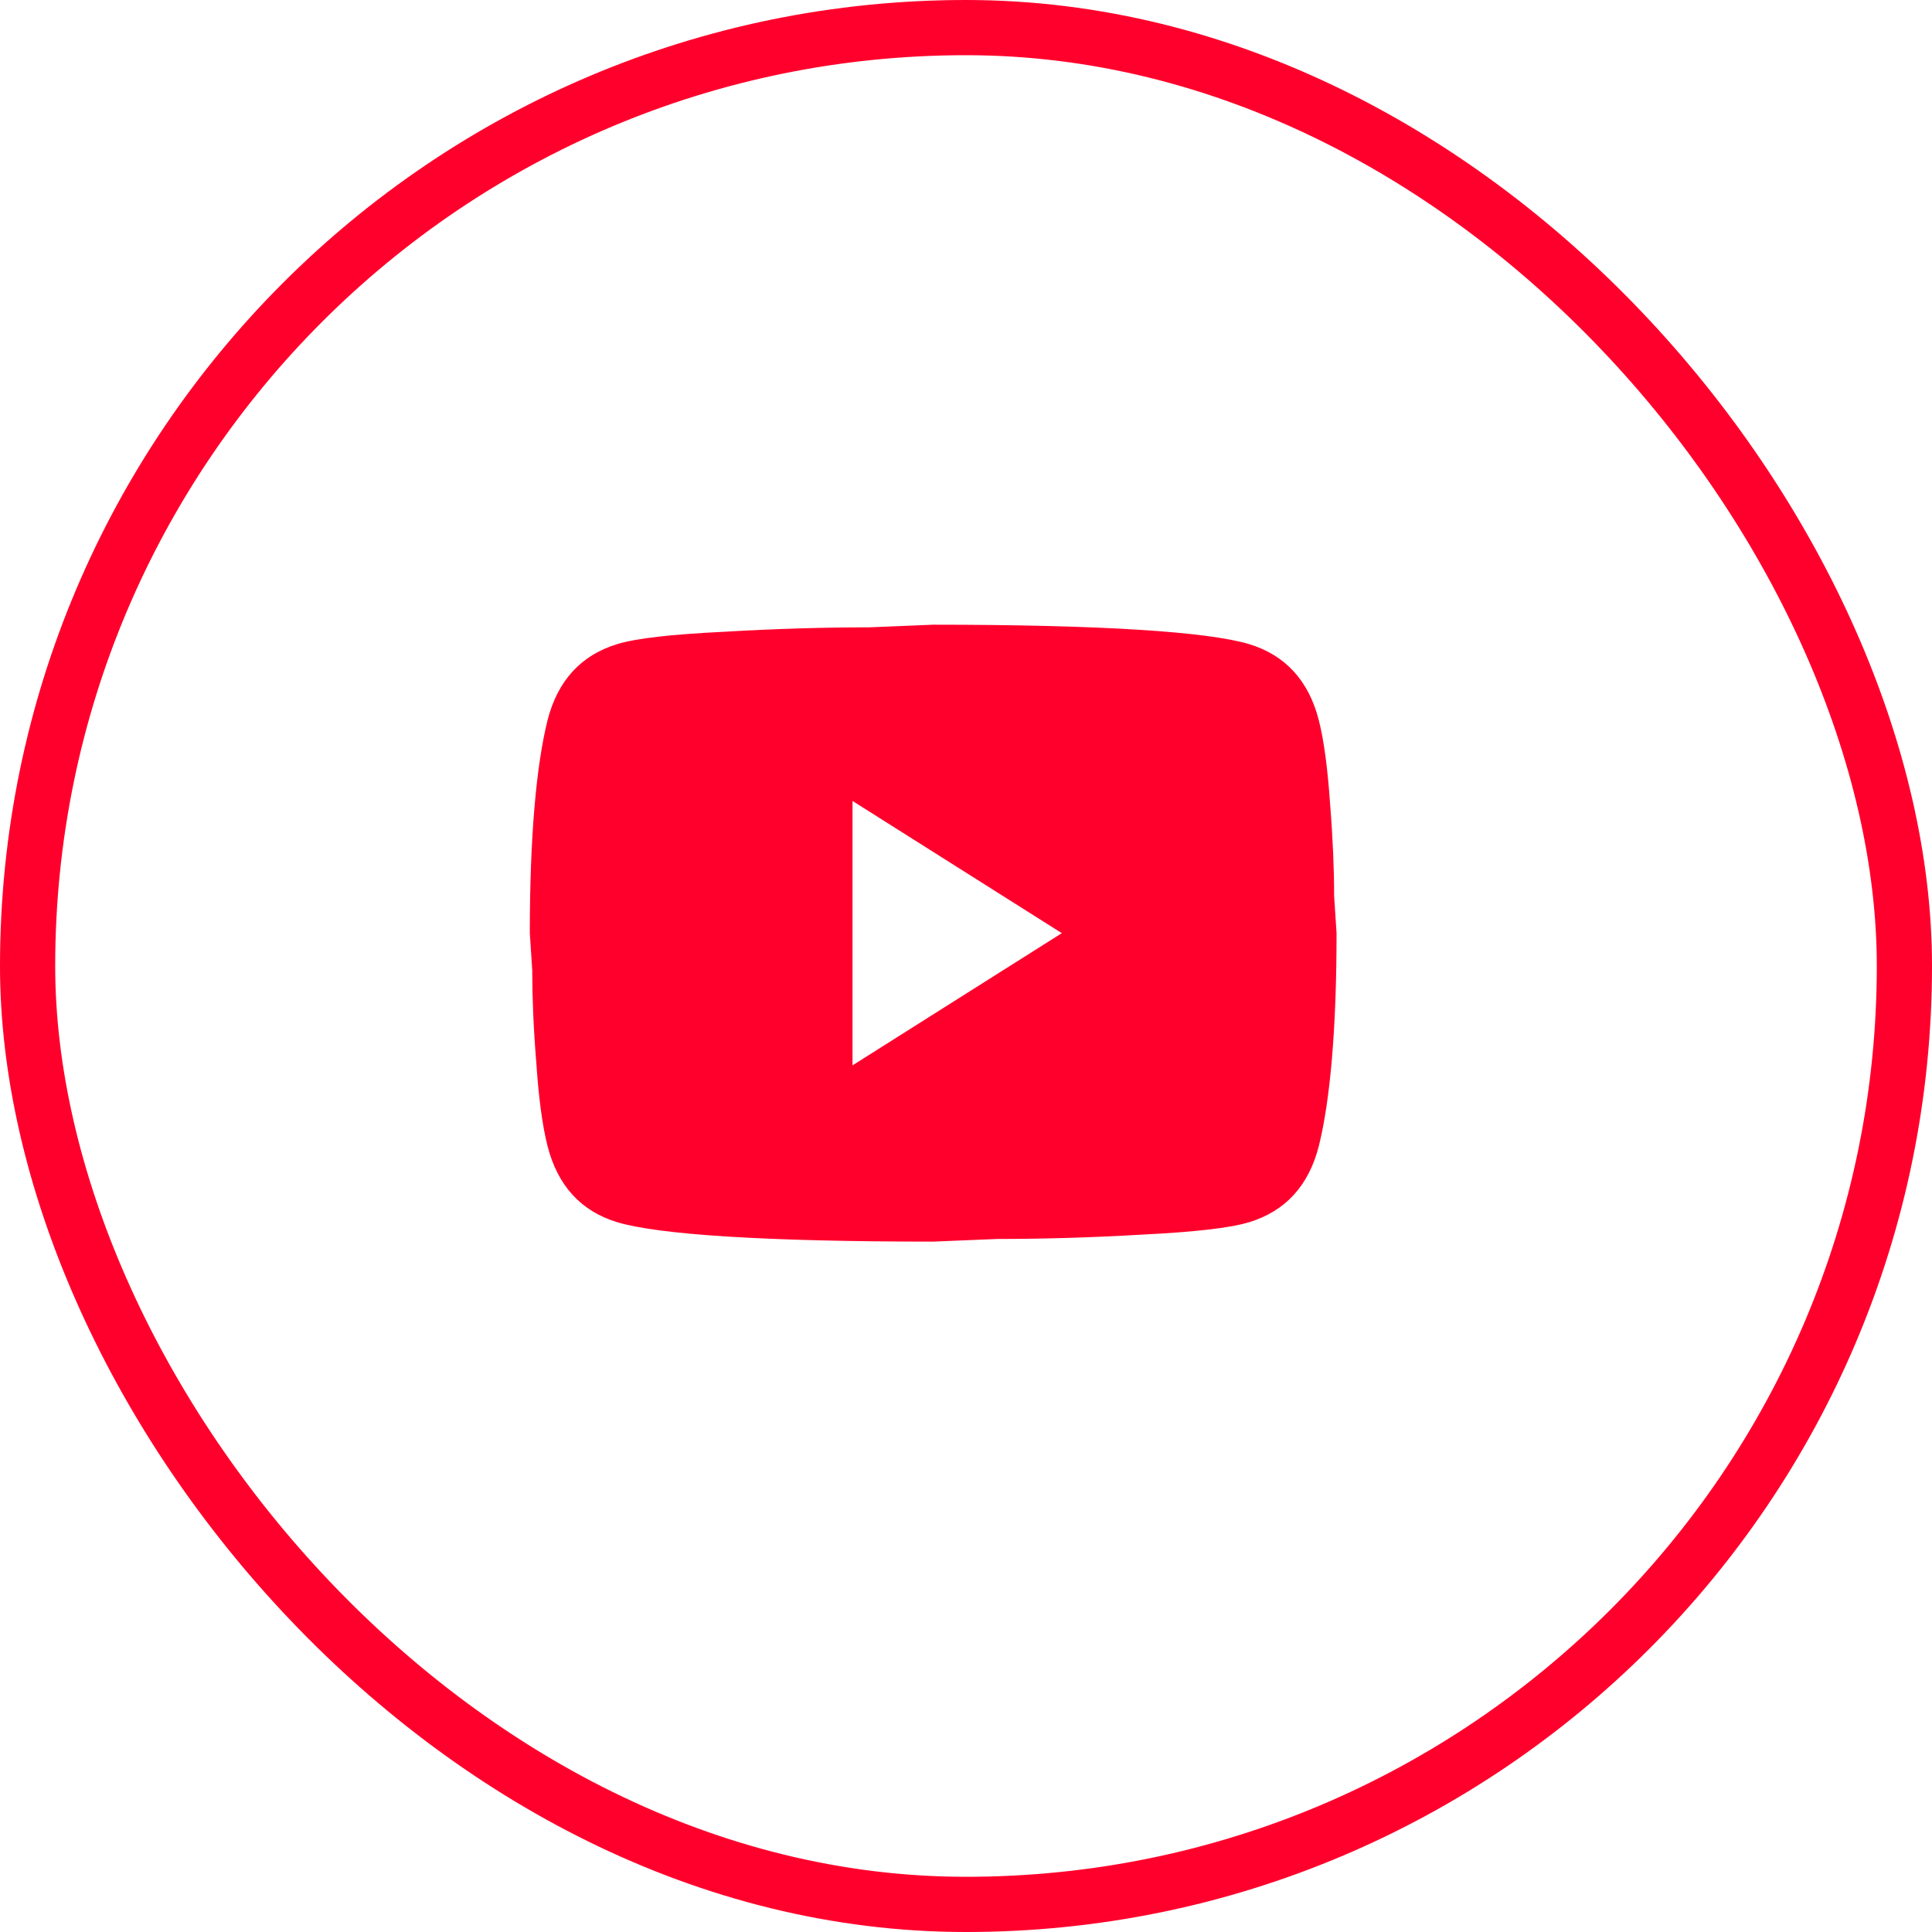
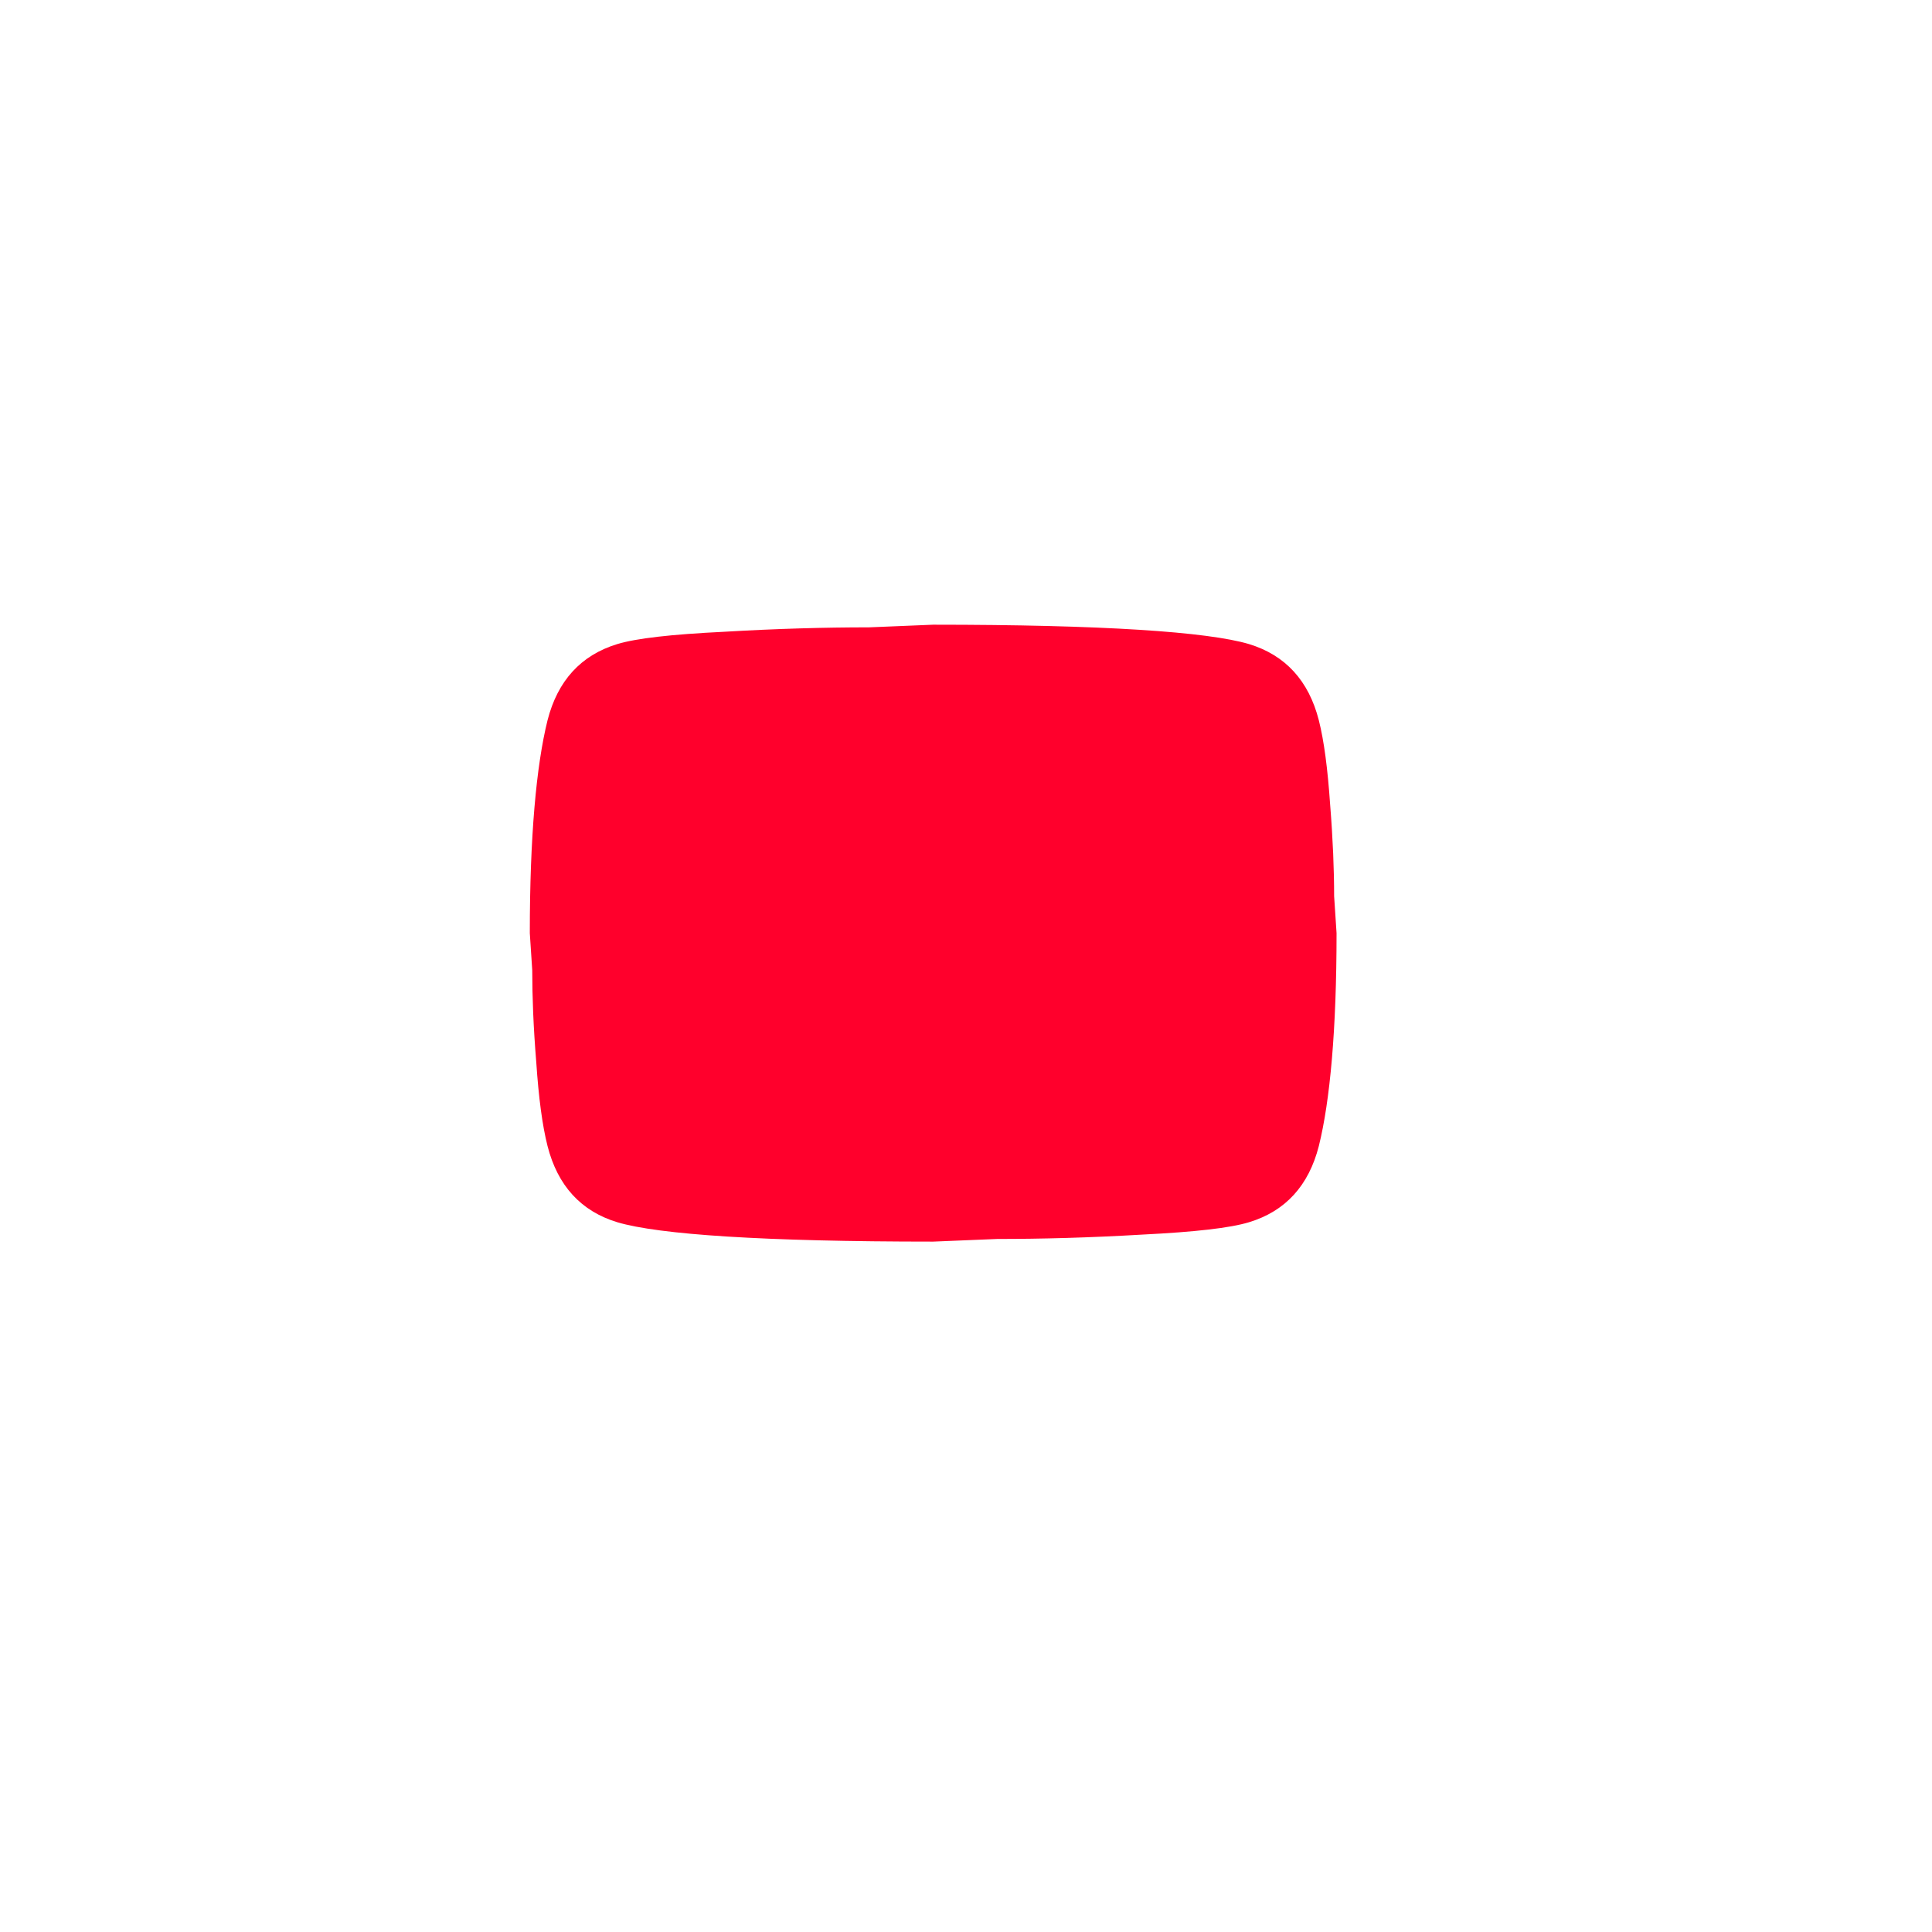
<svg xmlns="http://www.w3.org/2000/svg" width="35" height="35" viewBox="0 0 35 35" fill="none">
-   <rect x="0.5" y="0.5" width="34" height="34" rx="17" stroke="#FF002C" />
-   <path d="M15.444 19.3L19.236 16.905L15.444 14.51V19.3ZM23.892 13.049C23.987 13.425 24.052 13.927 24.096 14.566C24.147 15.205 24.169 15.756 24.169 16.235L24.213 16.905C24.213 18.654 24.096 19.939 23.892 20.761C23.709 21.48 23.285 21.943 22.627 22.142C22.284 22.246 21.655 22.318 20.691 22.366C19.741 22.422 18.871 22.445 18.067 22.445L16.905 22.493C13.843 22.493 11.936 22.366 11.183 22.142C10.526 21.943 10.102 21.48 9.919 20.761C9.824 20.386 9.758 19.883 9.715 19.244C9.663 18.606 9.642 18.055 9.642 17.576L9.598 16.905C9.598 15.157 9.715 13.871 9.919 13.049C10.102 12.331 10.526 11.868 11.183 11.668C11.527 11.564 12.155 11.492 13.12 11.445C14.07 11.389 14.94 11.365 15.743 11.365L16.905 11.317C19.967 11.317 21.875 11.445 22.627 11.668C23.285 11.868 23.709 12.331 23.892 13.049Z" fill="#FF002C" />
+   <path d="M15.444 19.3L19.236 16.905V19.3ZM23.892 13.049C23.987 13.425 24.052 13.927 24.096 14.566C24.147 15.205 24.169 15.756 24.169 16.235L24.213 16.905C24.213 18.654 24.096 19.939 23.892 20.761C23.709 21.48 23.285 21.943 22.627 22.142C22.284 22.246 21.655 22.318 20.691 22.366C19.741 22.422 18.871 22.445 18.067 22.445L16.905 22.493C13.843 22.493 11.936 22.366 11.183 22.142C10.526 21.943 10.102 21.48 9.919 20.761C9.824 20.386 9.758 19.883 9.715 19.244C9.663 18.606 9.642 18.055 9.642 17.576L9.598 16.905C9.598 15.157 9.715 13.871 9.919 13.049C10.102 12.331 10.526 11.868 11.183 11.668C11.527 11.564 12.155 11.492 13.12 11.445C14.07 11.389 14.94 11.365 15.743 11.365L16.905 11.317C19.967 11.317 21.875 11.445 22.627 11.668C23.285 11.868 23.709 12.331 23.892 13.049Z" fill="#FF002C" />
</svg>